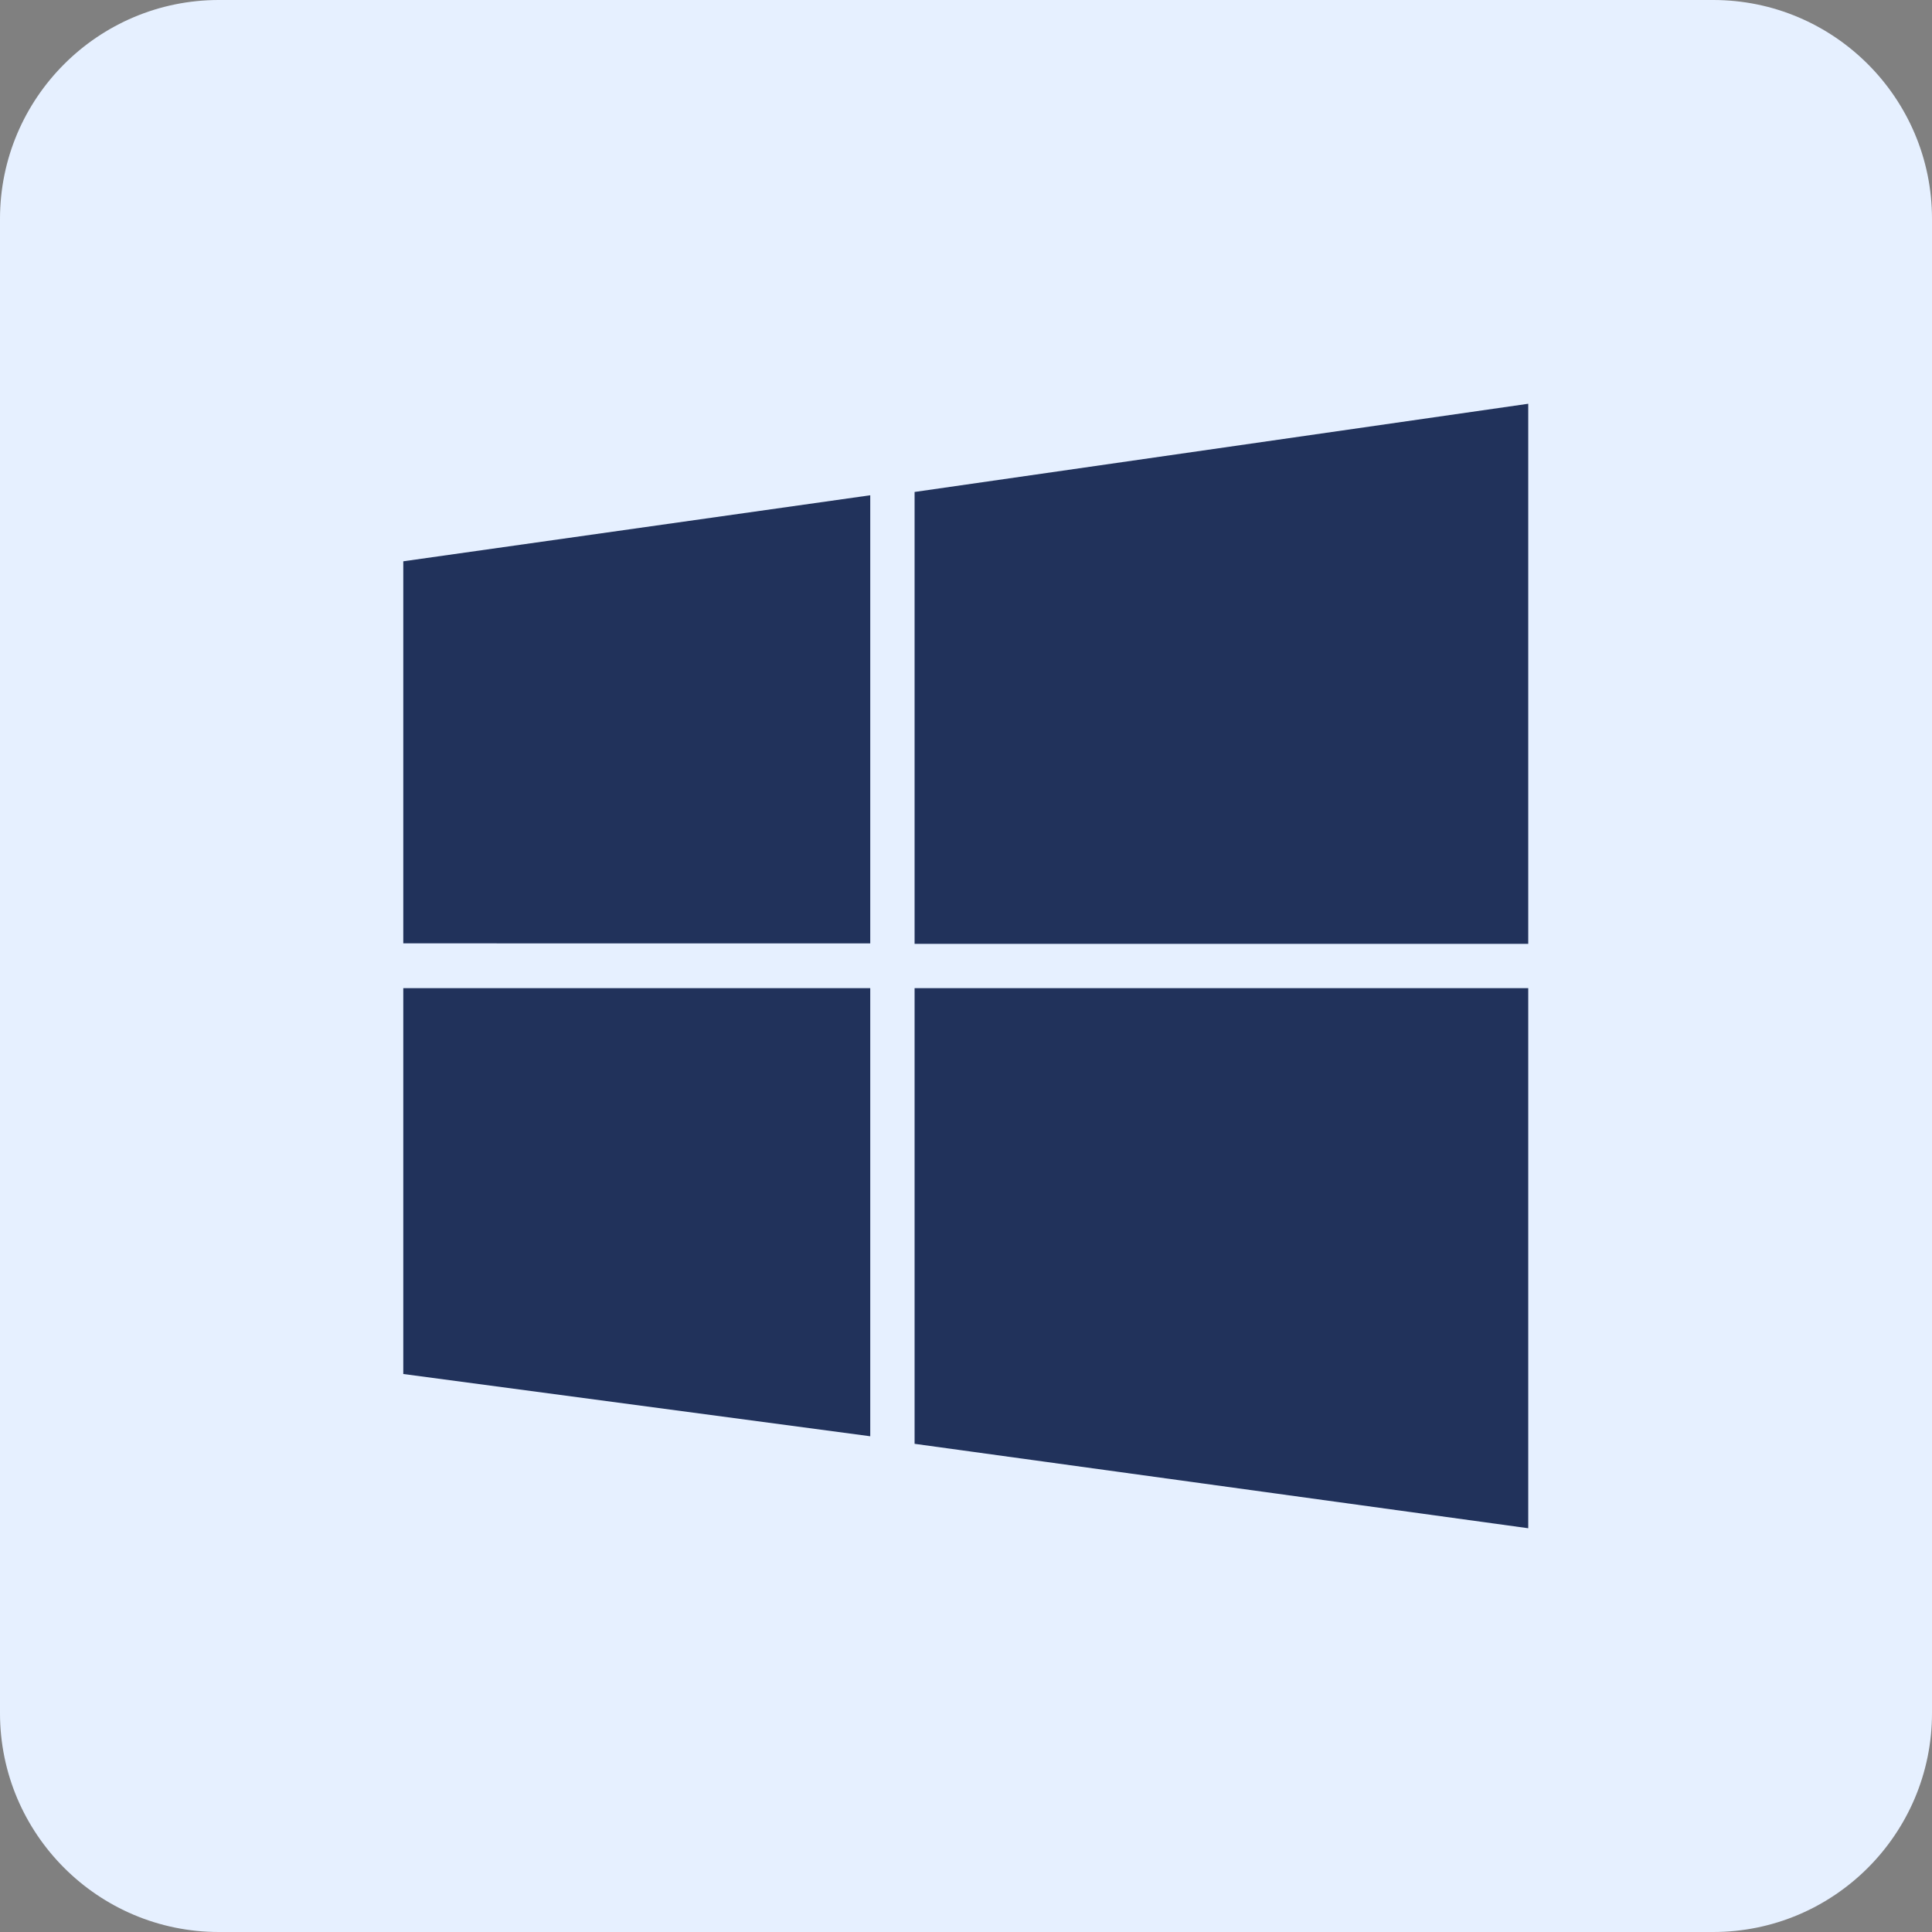
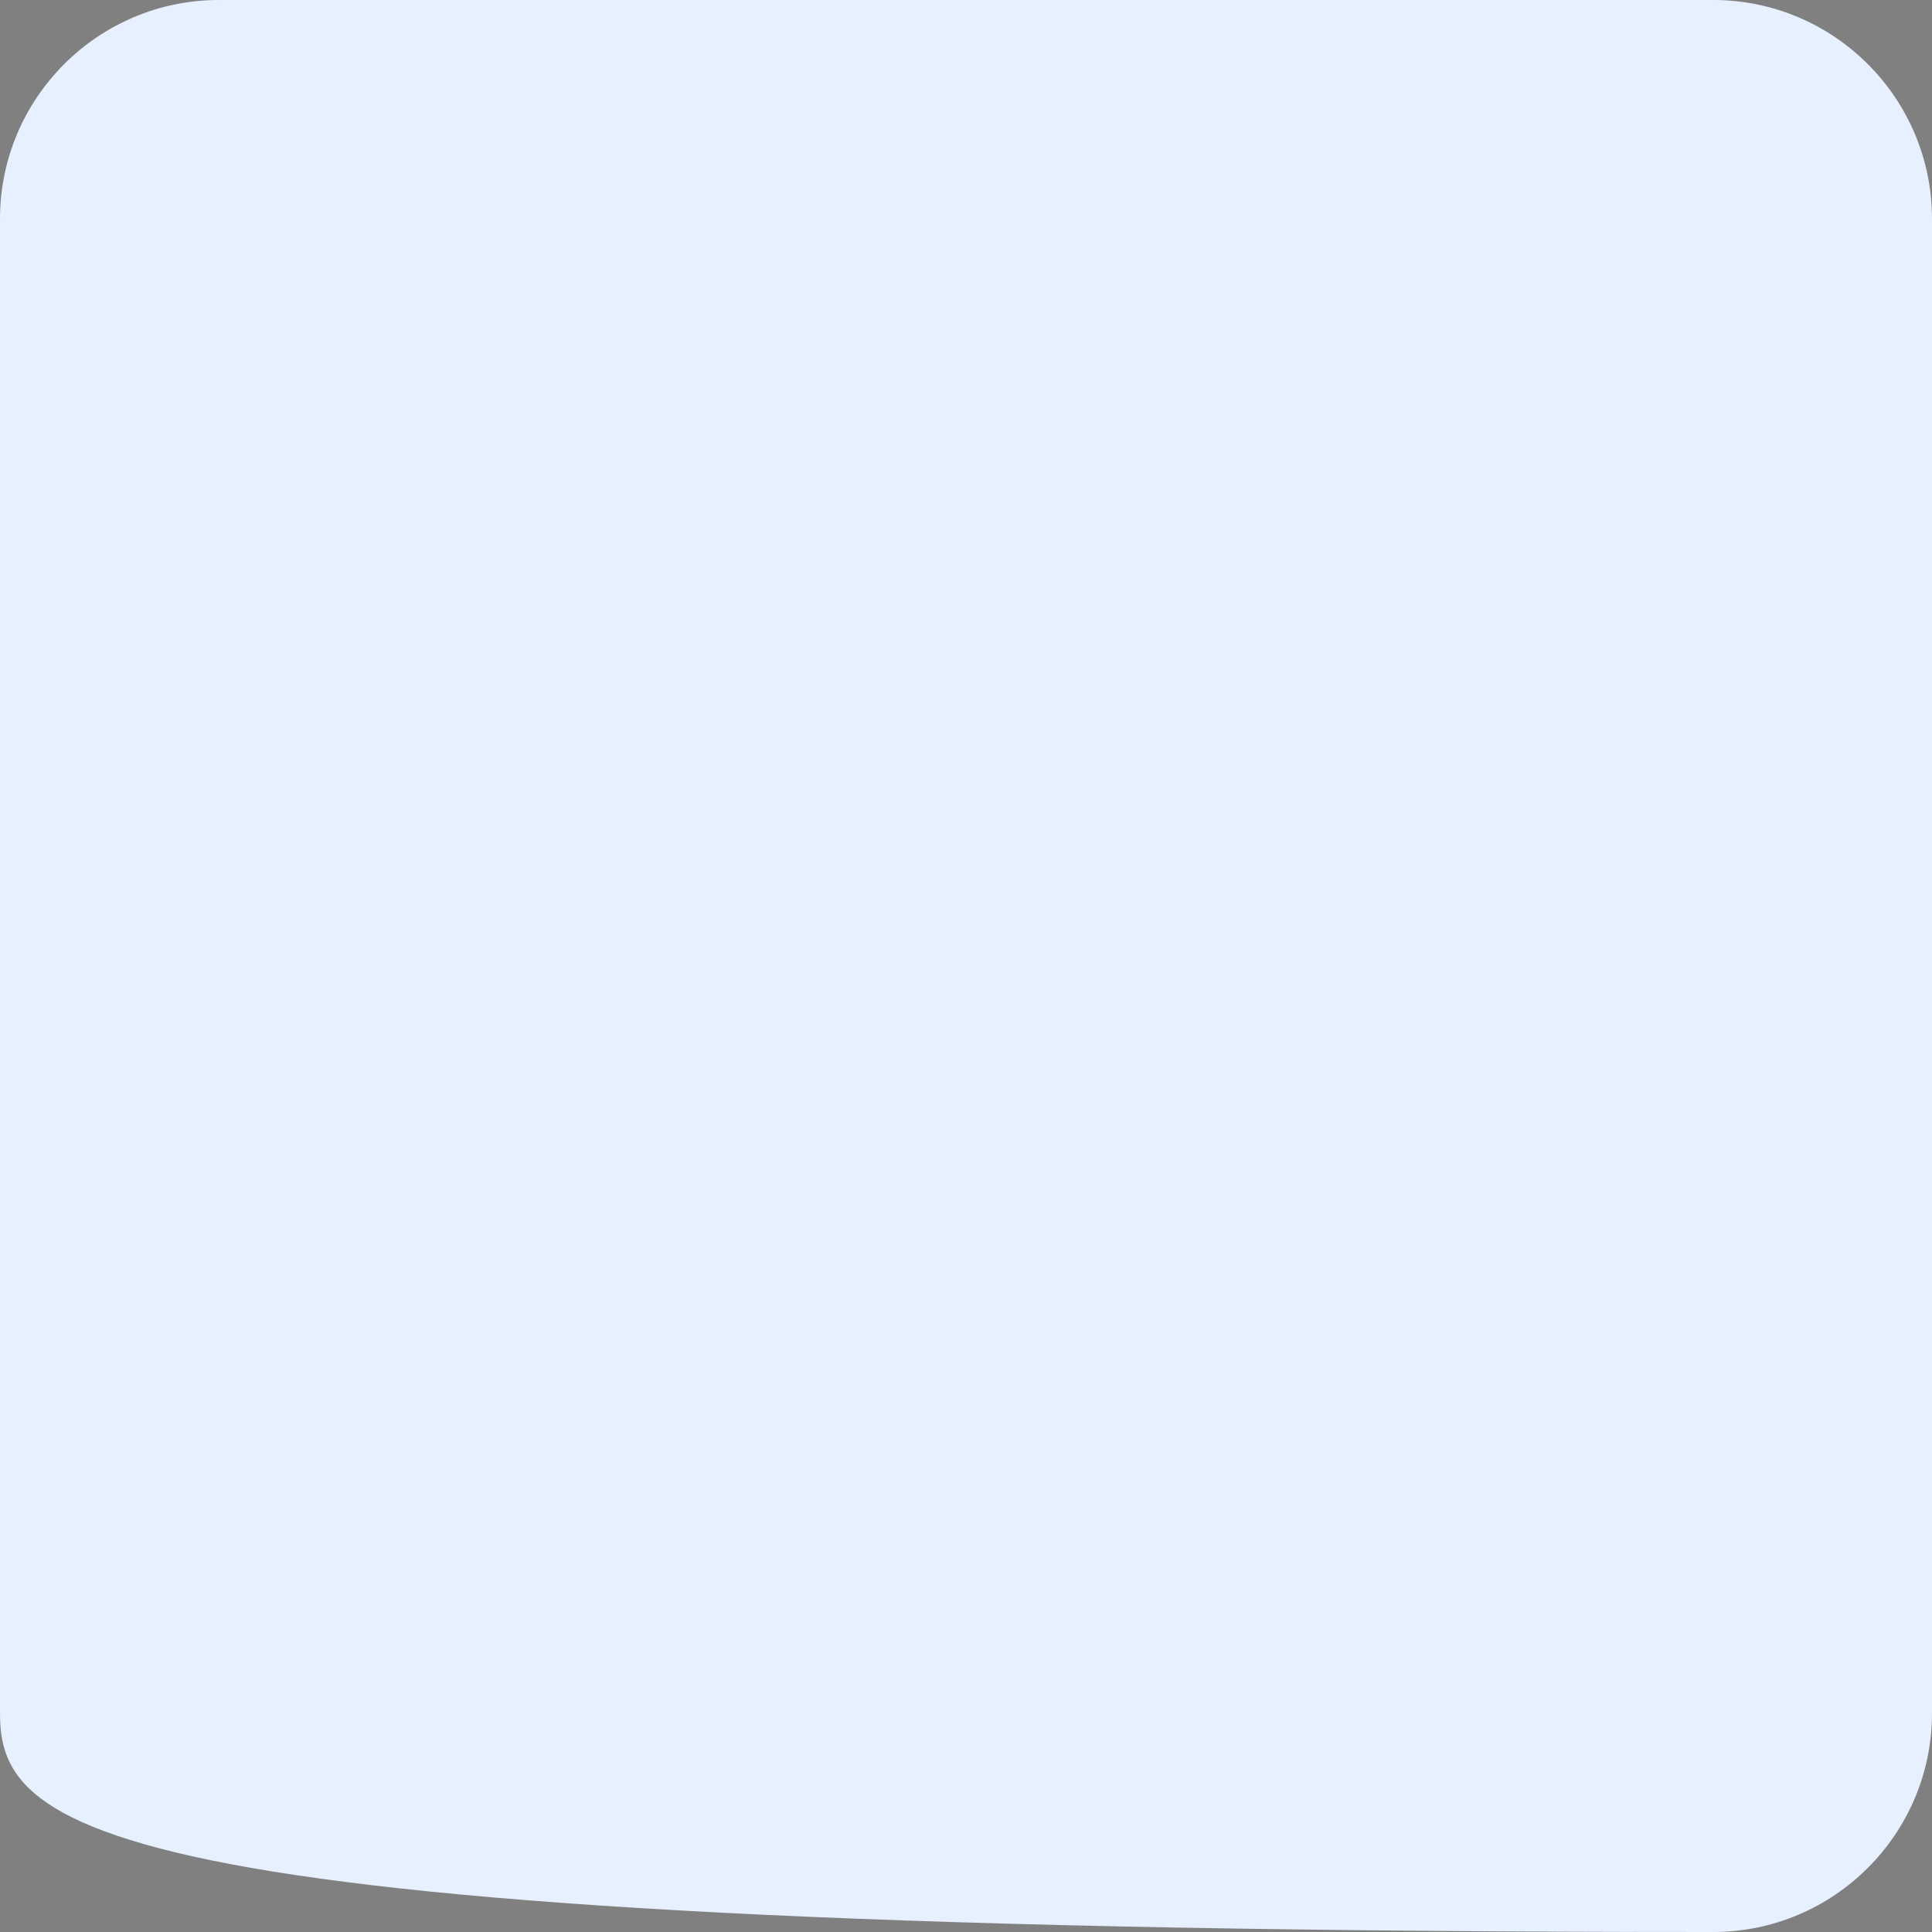
<svg xmlns="http://www.w3.org/2000/svg" version="1.1" id="Livello_1" x="0px" y="0px" viewBox="0 0 409.6 409.6" style="enable-background:new 0 0 409.6 409.6;" xml:space="preserve">
  <rect x="0" y="0" width="409.6" height="409.6" fill="#808080" stroke="none" />
  <style type="text/css">
	.st0{fill:#E6F0FF;}
	.st1{fill:#21325B;}
</style>
  <title>Risorsa 3</title>
-   <path class="st0" d="M46.4,0h316.8c25.6,0,46.4,20.8,46.4,46.4v316.8c0,25.6-20.8,46.4-46.4,46.4H46.4C20.8,409.6,0,388.8,0,363.2  V46.4C0,20.8,20.8,0,46.4,0z" />
-   <path class="st1" d="M184.5,200.1v-95.1l-99,14v81H184.5z M193.9,200.1H324V85.6l-130.1,18.7L193.9,200.1z M184.5,209.5h-99v81.8  l99,13.2L184.5,209.5z M193.9,209.5v96.6L324,324V209.5H193.9z" />
+   <path class="st0" d="M46.4,0h316.8c25.6,0,46.4,20.8,46.4,46.4v316.8c0,25.6-20.8,46.4-46.4,46.4C20.8,409.6,0,388.8,0,363.2  V46.4C0,20.8,20.8,0,46.4,0z" />
</svg>